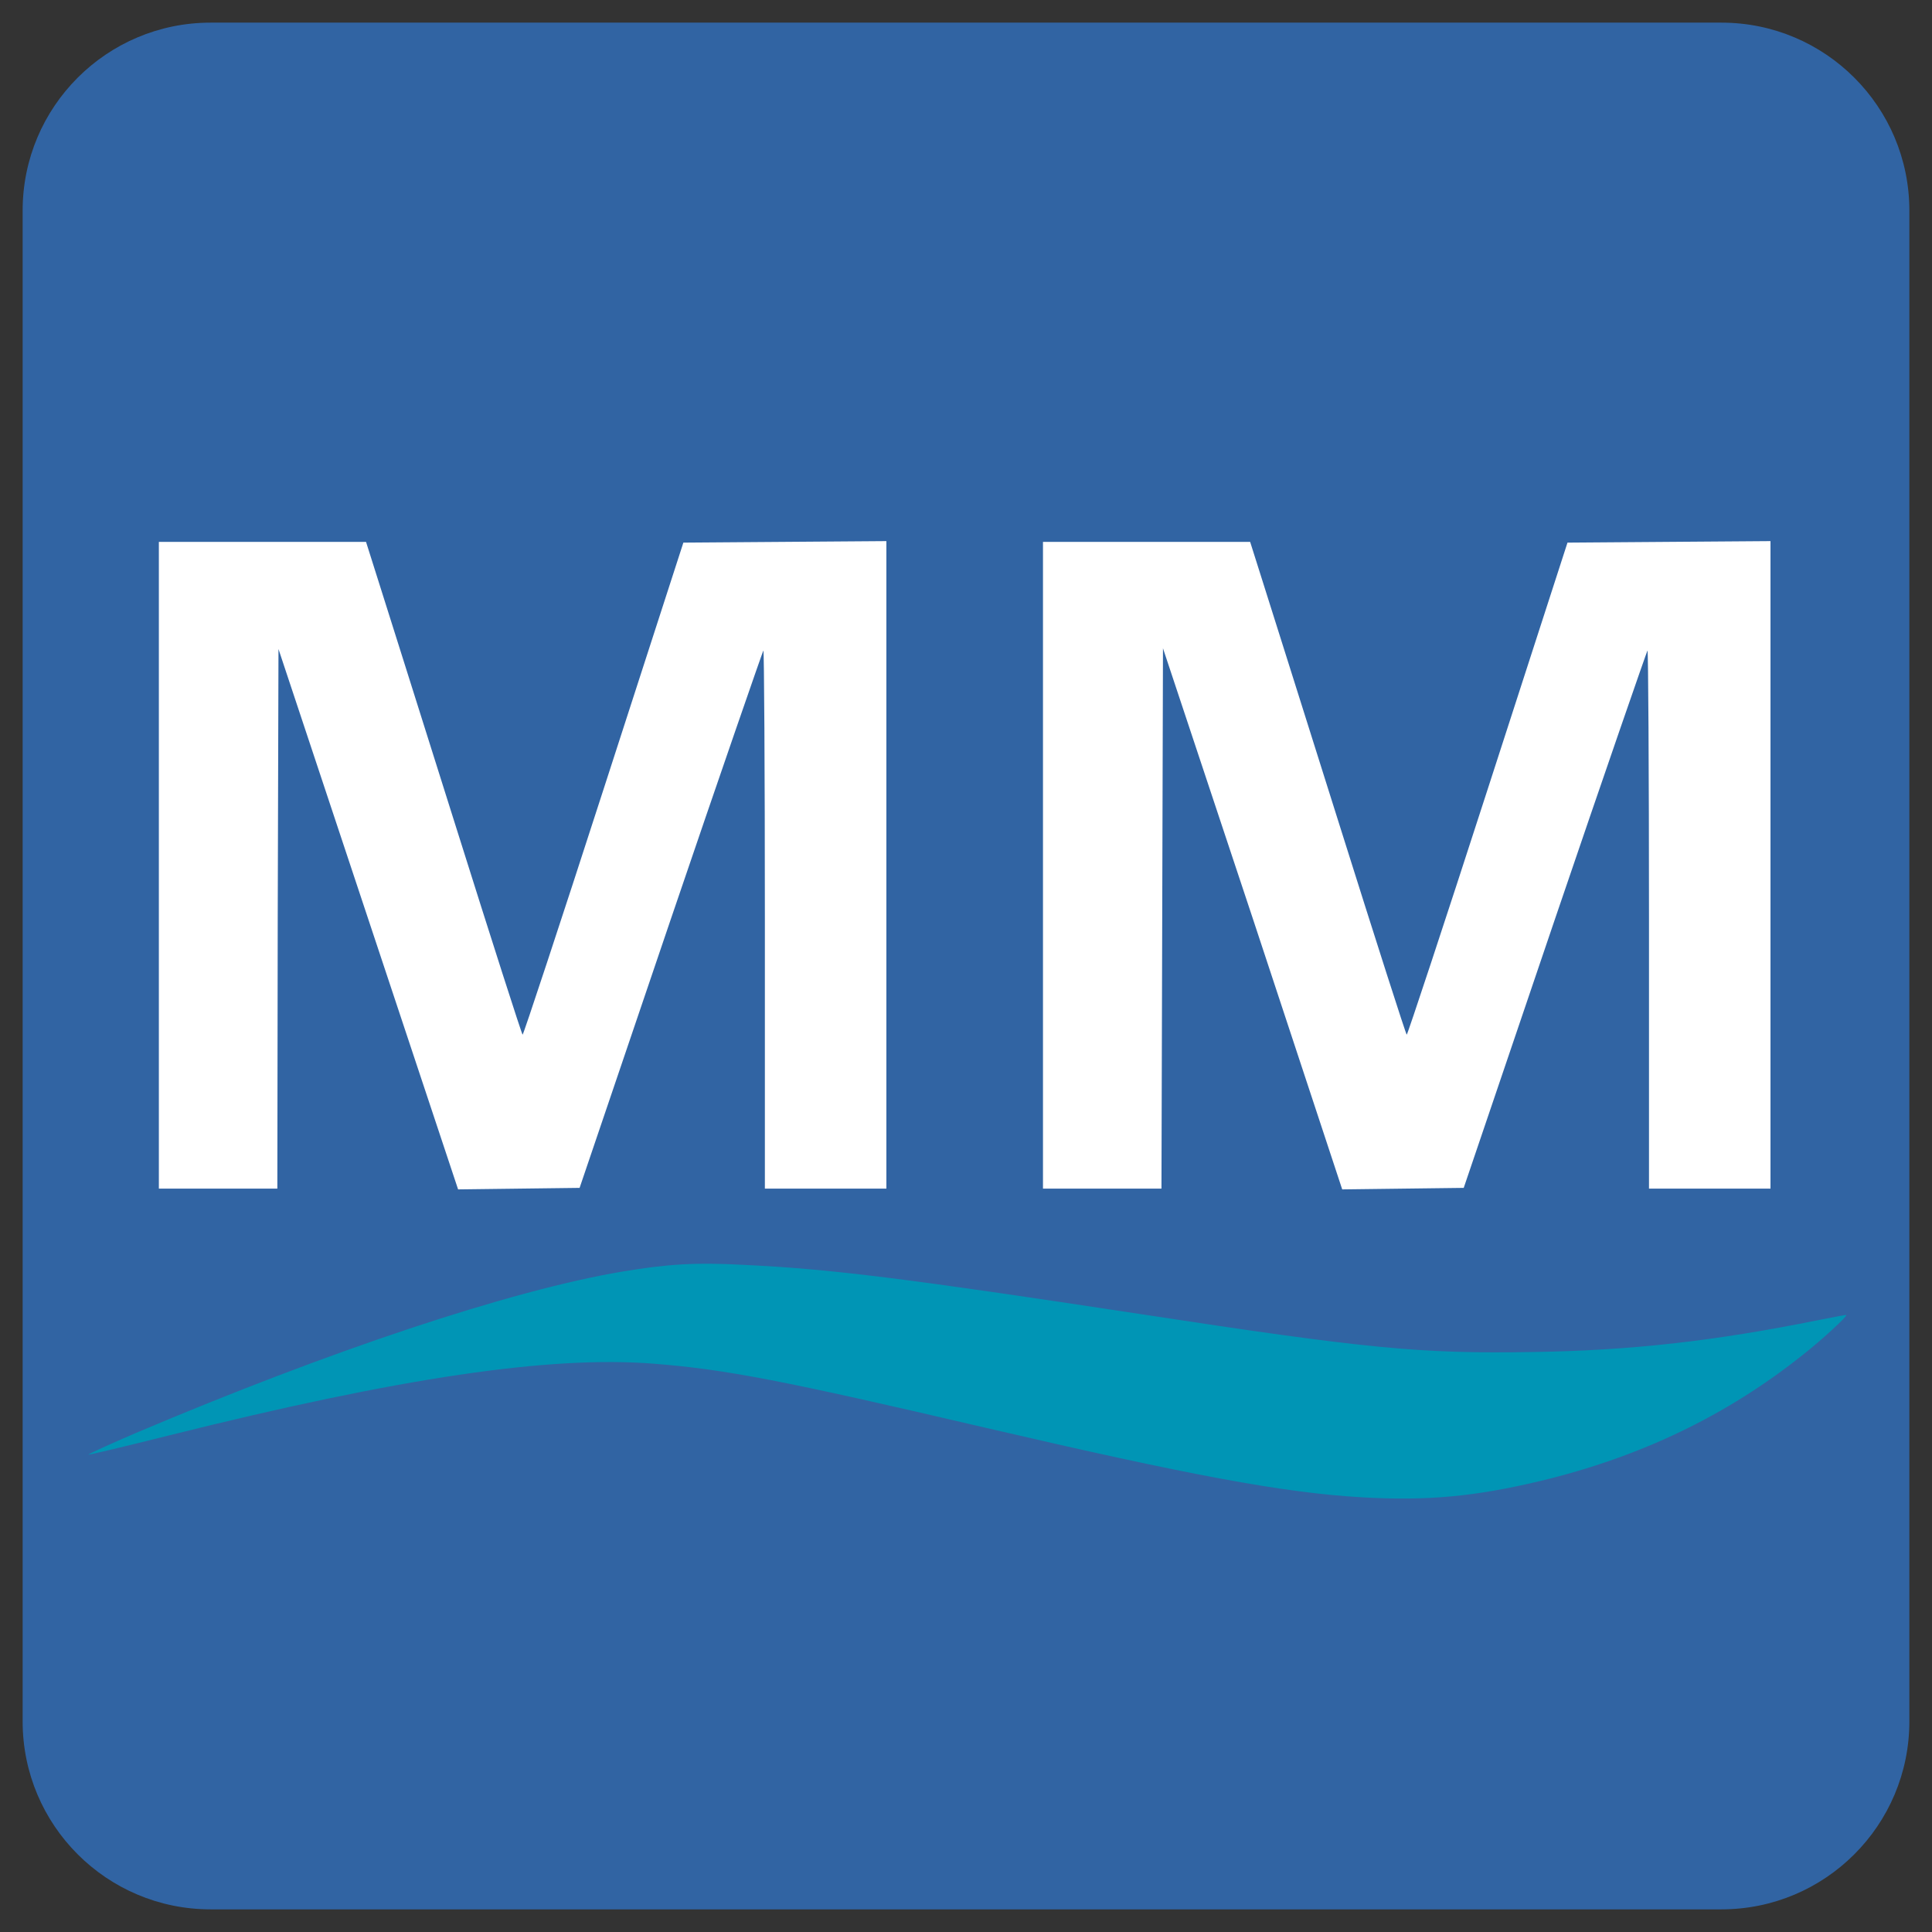
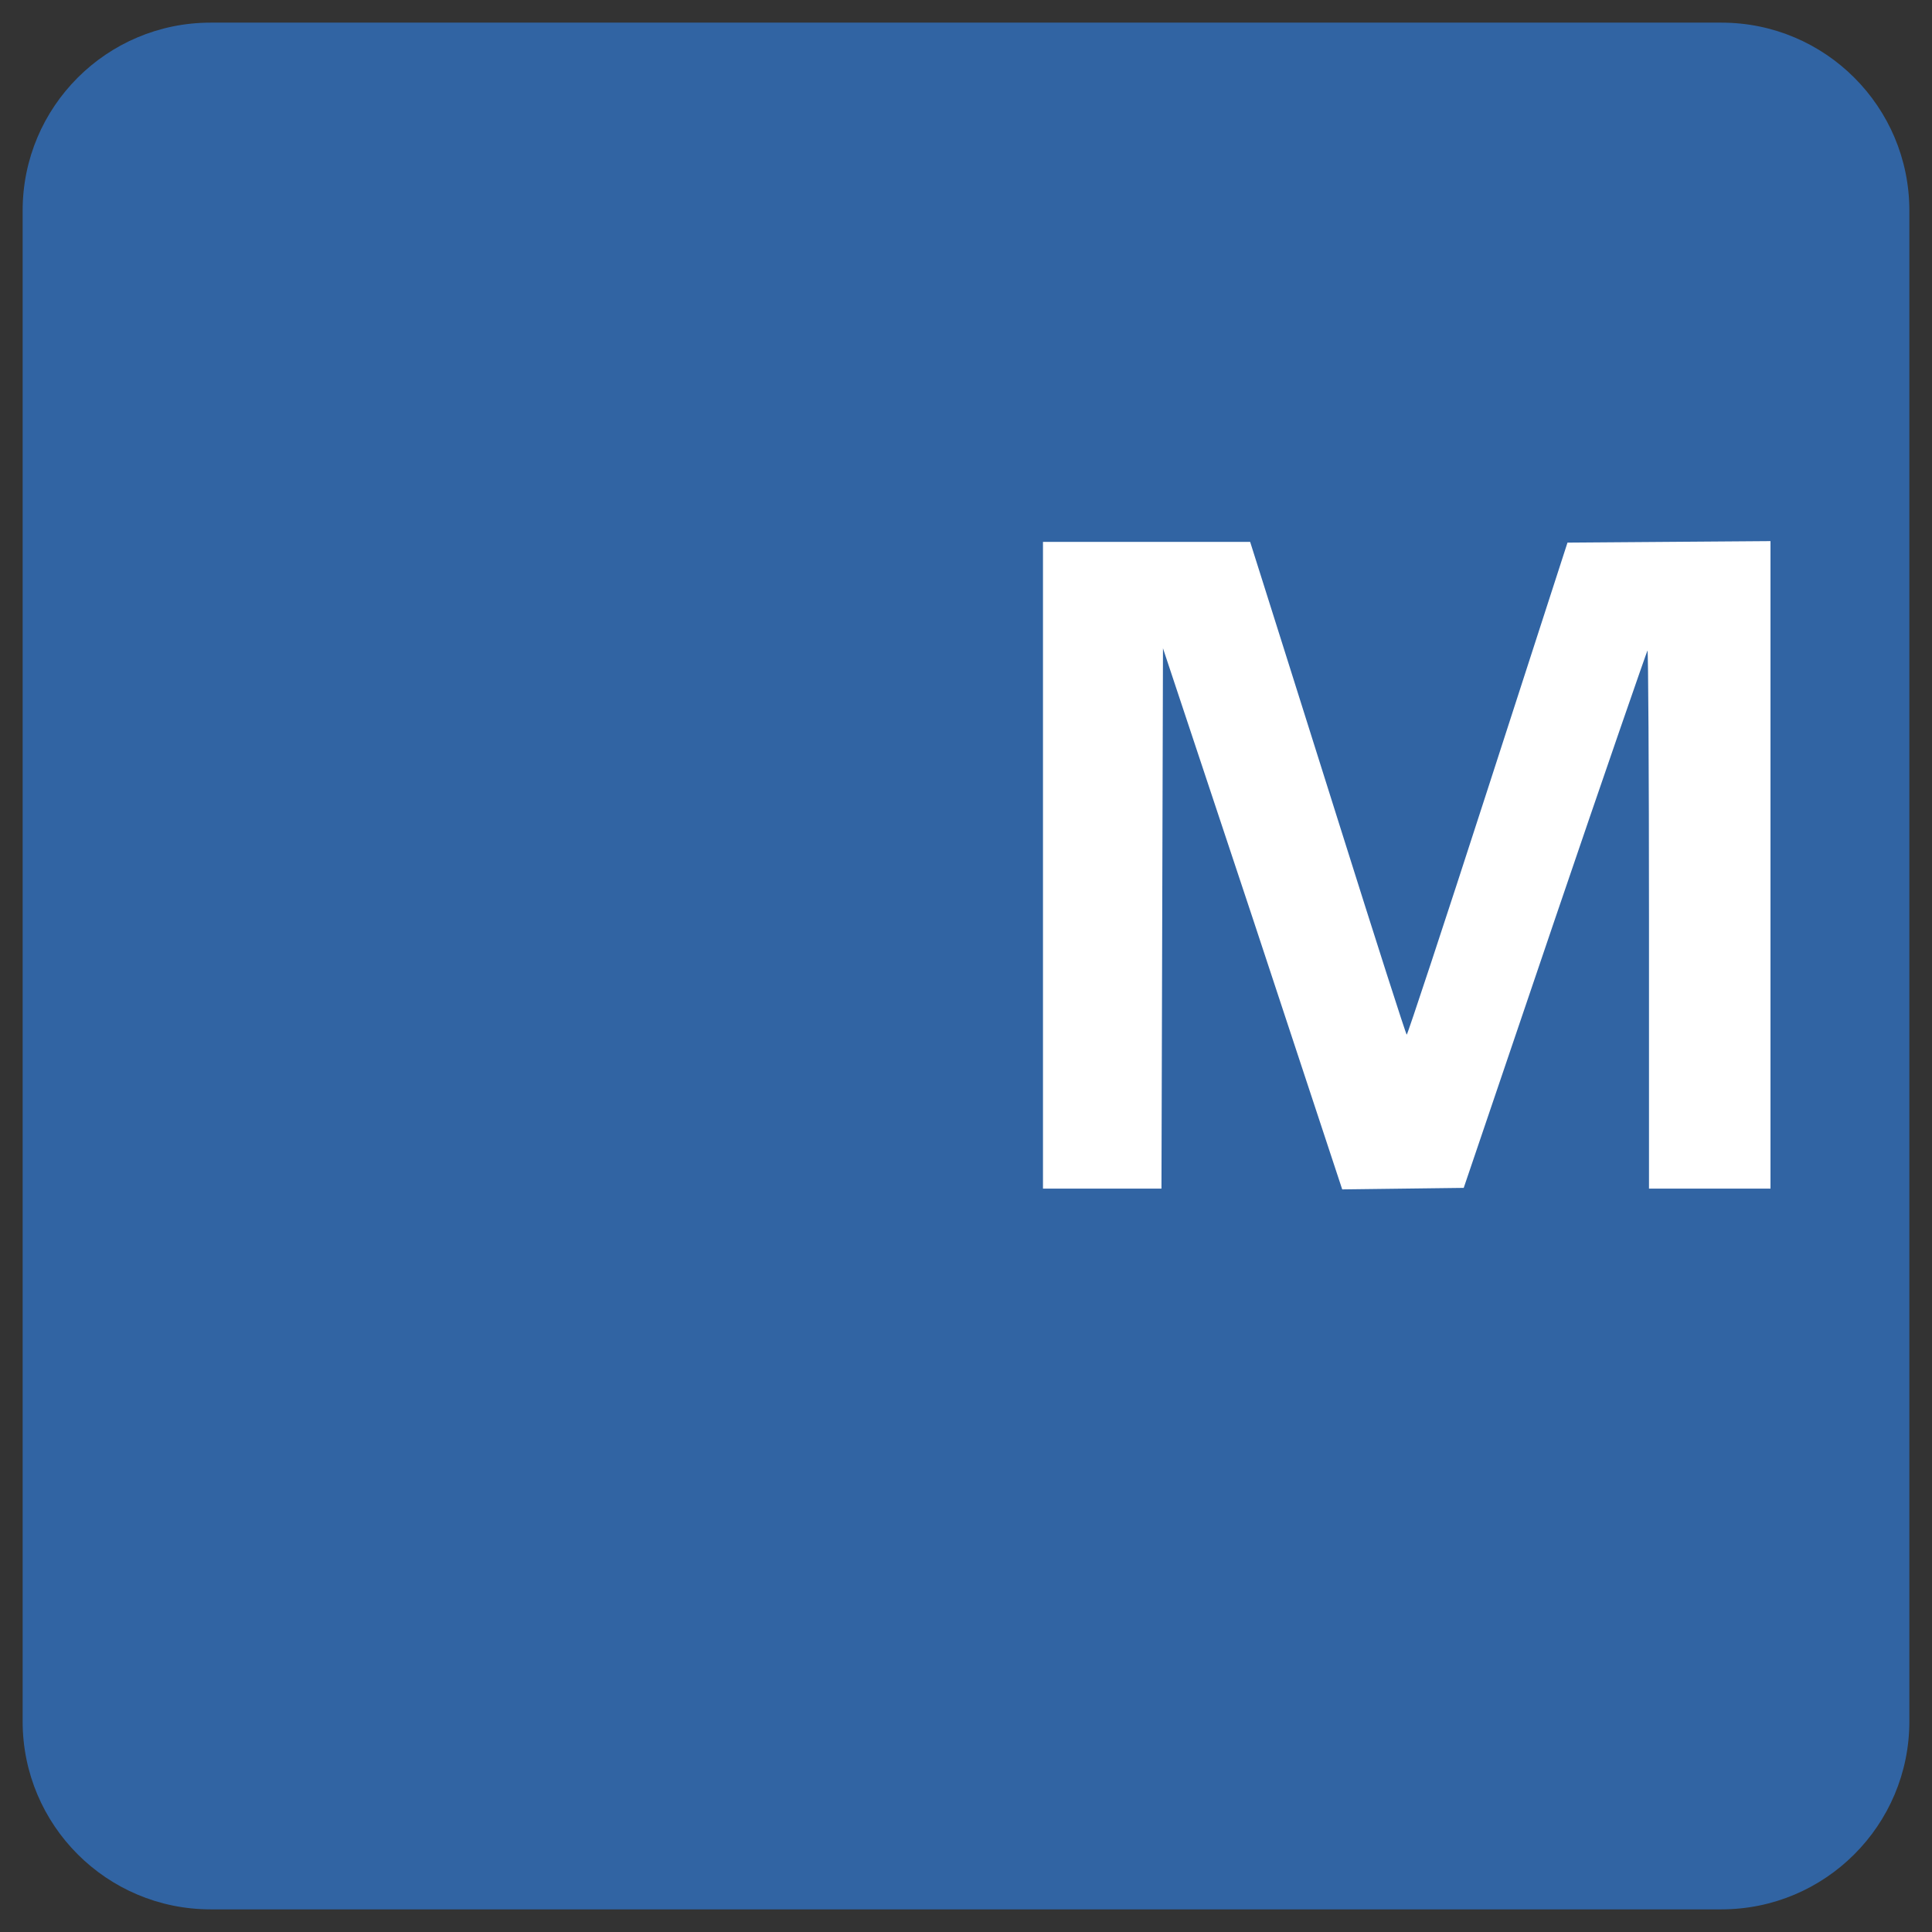
<svg xmlns="http://www.w3.org/2000/svg" x="0px" y="0px" width="500px" height="500px" viewBox="0 0 512 512">
  <rect x="0" y="0" width="512" height="512" fill="#333333" stroke="none" />
  <g id="ll-yokohama-minatomirai-railway-mm.svg">
    <path fill="#3164A3" d="M55.8,6h400.4C483.7,6,506,28.3,506,55.8v400.4c0,27.5-22.3,49.8-49.8,49.8H55.8C28.3,506,6,483.7,6,456.2   V55.8C6,28.3,28.3,6,55.8,6z" />
-     <path fill="#0095B5" d="M360.9,396.8c-20.8-1.2-45.4-5.8-99.6-18.4c-53.9-12.6-69-15.5-88-17c-27.5-2.2-67.3,3.7-128.5,19   c-11.6,2.9-21.2,5.2-21.4,5.1c-0.1-0.1,5.5-2.7,12.5-5.7C87.3,358,135.2,342,164.8,337c12-2,19.5-2.5,32.3-1.8   c23.1,1.1,42.4,3.5,105.5,13.1c59.5,9.1,73.8,10.5,103.5,10c26.2-0.4,48.2-2.9,75.5-8.4c4.1-0.8,7.6-1.5,7.7-1.4   c0.3,0.3-6.6,6.7-11.6,10.6c-20.1,16-42.9,27-69.6,33.4C390.9,396.6,378.2,397.8,360.9,396.8L360.9,396.8z" />
    <g>
-       <path id="M" fill="#FFFFFF" d="M42.1,229.3v-85.7H97l3.1,9.8c1.7,5.4,11,34.8,20.6,65.3c9.6,30.5,17.6,55.5,17.8,55.5    s9.9-29.3,21.5-65.2l21.1-65.2l26.9-0.2l26.9-0.2v85.7V315h-16.1h-16.1v-71.5c0-39.4-0.2-71.4-0.4-71.1s-11.3,32.3-24.6,71.4    l-24.1,71l-16.1,0.2l-16.1,0.2l-23.8-71.6l-23.8-71.6l-0.2,71.6L73.5,315H57.8H42.1L42.1,229.3z" />
      <path id="M_1_" fill="#FFFFFF" d="M276.4,229.3v-85.7h54.9l3.1,9.8c1.7,5.4,11,34.8,20.6,65.3c9.6,30.5,17.6,55.5,17.8,55.5     c0.2,0,9.9-29.3,21.5-65.2l21.1-65.2l26.9-0.2l26.9-0.2v85.7V315h-16.1h-16.1v-71.5c0-39.4-0.2-71.4-0.4-71.1     s-11.3,32.3-24.6,71.4l-24.1,71l-16.1,0.2l-16.1,0.2L332,243.4l-23.8-71.6l-0.2,71.6l-0.2,71.6h-15.7h-15.7L276.4,229.3z" />
    </g>
  </g>
</svg>